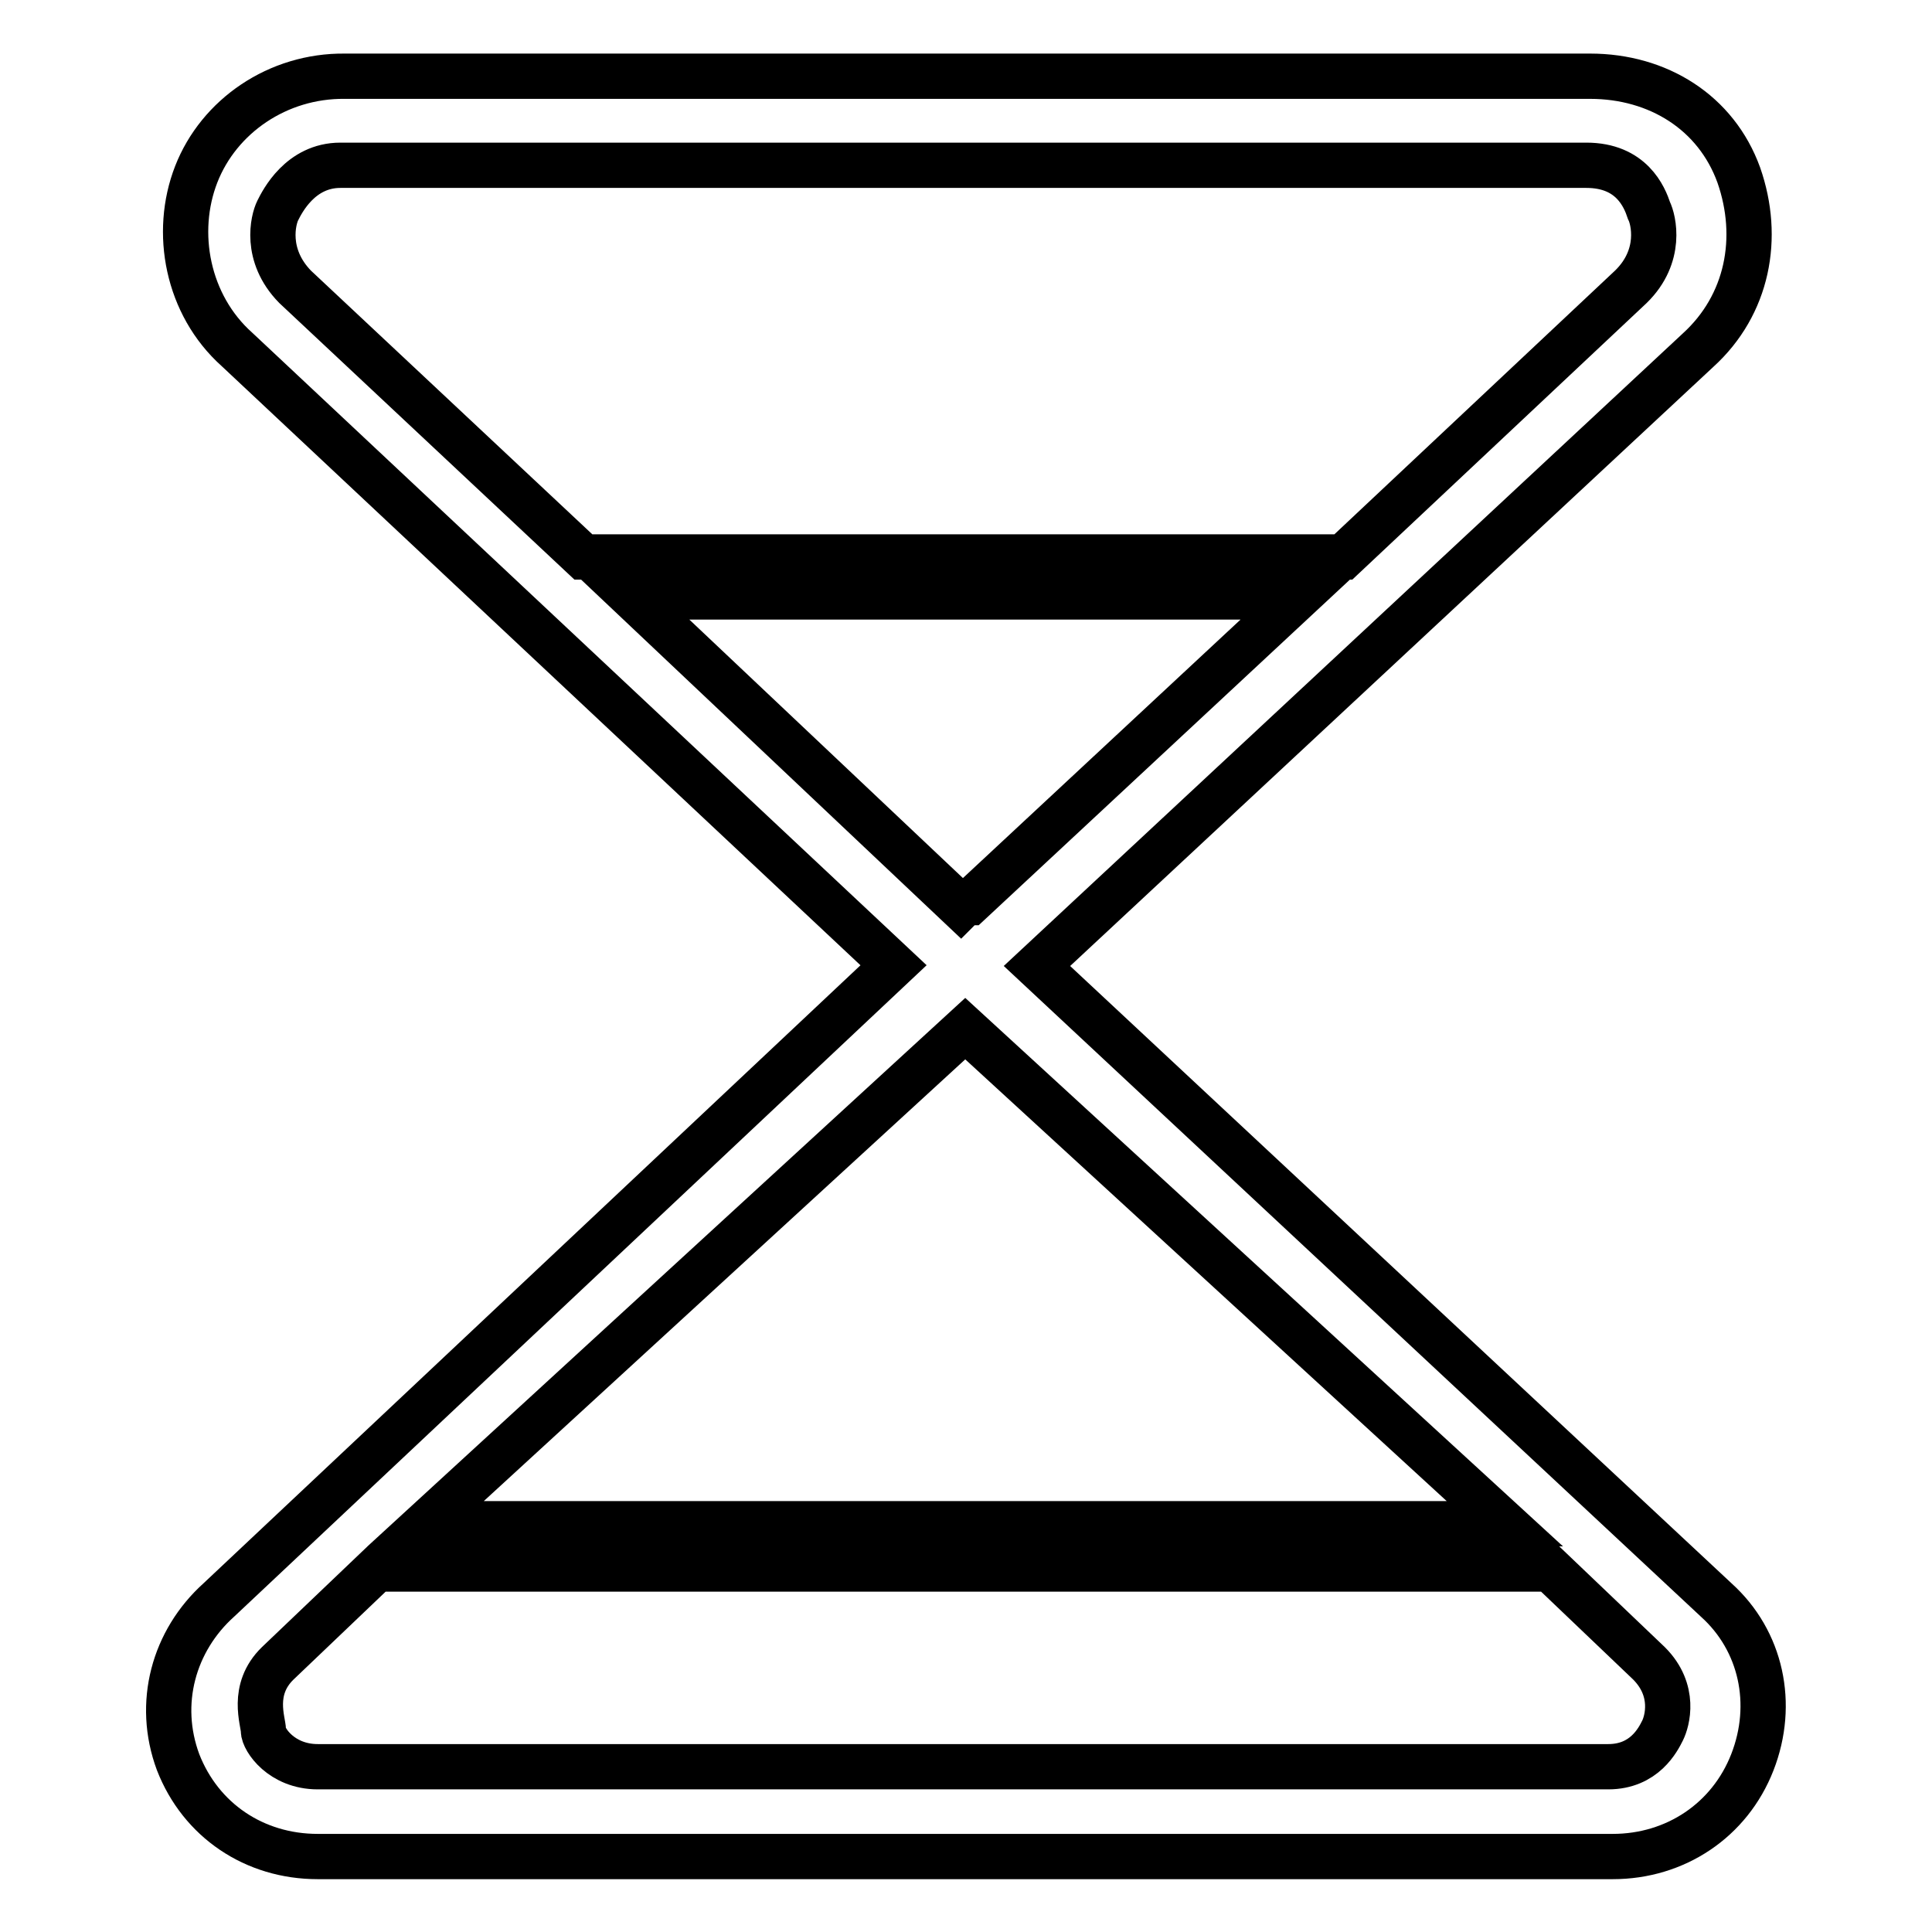
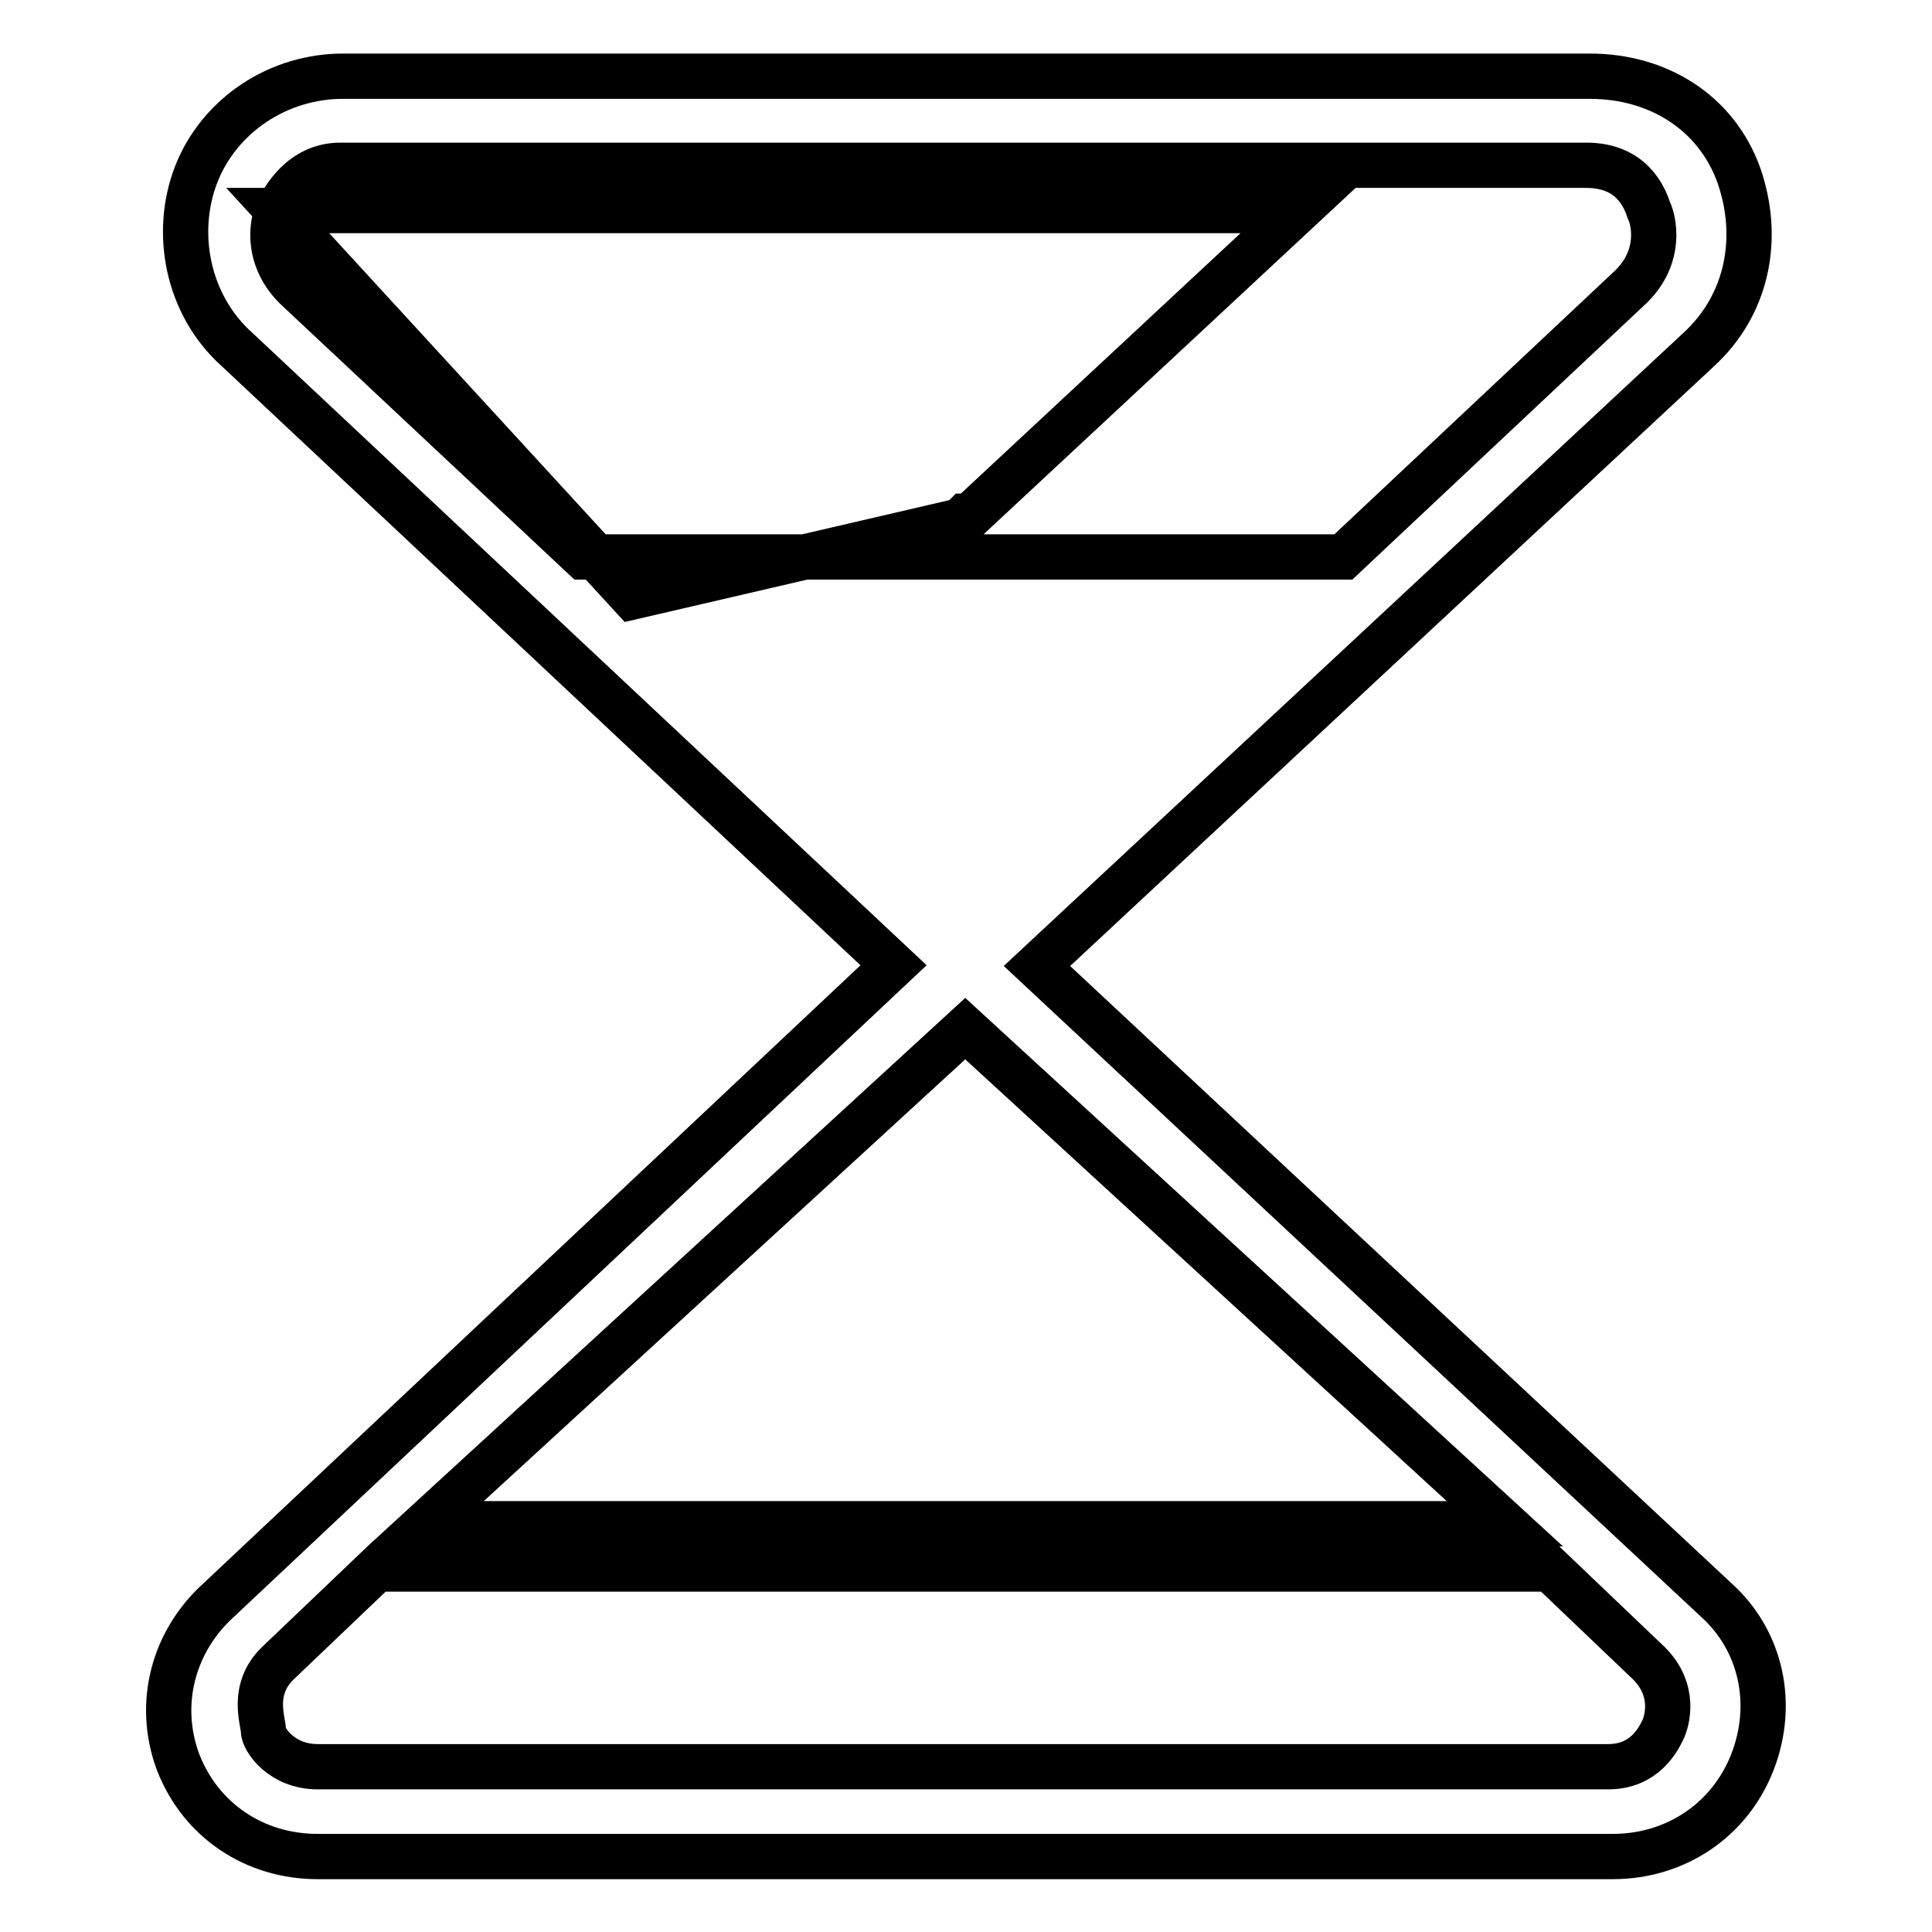
<svg xmlns="http://www.w3.org/2000/svg" version="1.1" x="0px" y="0px" viewBox="0 0 256 256" enable-background="new 0 0 256 256" xml:space="preserve">
  <g>
-     <path stroke-width="6" fill-opacity="0" stroke="#000000" d="M23.6,233.5c3,7.7,10.1,12.5,18.5,12.5h171.6c8.3,0,15.5-4.8,18.5-12.5c3-7.7,1.2-16.1-4.8-21.5l-90-84 l87.6-81.6c6.6-6,8.3-14.9,5.4-23.2c-3-8.3-10.7-13.1-19.7-13.1H45.7C36.8,10,29,15.4,26,23.1c-3,7.7-1.2,17.3,5.4,23.2l87,81.6 L29,212C23,217.4,20.7,225.7,23.6,233.5z M36.8,27.9c0.6-1.2,3-6,8.3-6h165.1c6,0,7.7,4.2,8.3,6c0.6,1.2,1.8,6-2.4,10.1L178,73.8 H77.3L39.1,38C35,33.8,36.2,29.1,36.8,27.9L36.8,27.9z M83.8,79.1H172l-43.5,40.5h-0.6l-0.6,0.6L83.8,79.1z M127.9,136.3l71.5,65.6 h-143L127.9,136.3z M36.8,220.4l13.1-12.5h155.5l13.1,12.5c3.6,3.6,2.4,7.7,1.8,8.9c-0.6,1.2-2.4,4.8-7.2,4.8h-171 c-4.8,0-7.2-3.6-7.2-4.8S33.2,223.9,36.8,220.4z" />
+     <path stroke-width="6" fill-opacity="0" stroke="#000000" d="M23.6,233.5c3,7.7,10.1,12.5,18.5,12.5h171.6c8.3,0,15.5-4.8,18.5-12.5c3-7.7,1.2-16.1-4.8-21.5l-90-84 l87.6-81.6c6.6-6,8.3-14.9,5.4-23.2c-3-8.3-10.7-13.1-19.7-13.1H45.7C36.8,10,29,15.4,26,23.1c-3,7.7-1.2,17.3,5.4,23.2l87,81.6 L29,212C23,217.4,20.7,225.7,23.6,233.5z M36.8,27.9c0.6-1.2,3-6,8.3-6h165.1c6,0,7.7,4.2,8.3,6c0.6,1.2,1.8,6-2.4,10.1L178,73.8 H77.3L39.1,38C35,33.8,36.2,29.1,36.8,27.9L36.8,27.9z H172l-43.5,40.5h-0.6l-0.6,0.6L83.8,79.1z M127.9,136.3l71.5,65.6 h-143L127.9,136.3z M36.8,220.4l13.1-12.5h155.5l13.1,12.5c3.6,3.6,2.4,7.7,1.8,8.9c-0.6,1.2-2.4,4.8-7.2,4.8h-171 c-4.8,0-7.2-3.6-7.2-4.8S33.2,223.9,36.8,220.4z" />
  </g>
</svg>